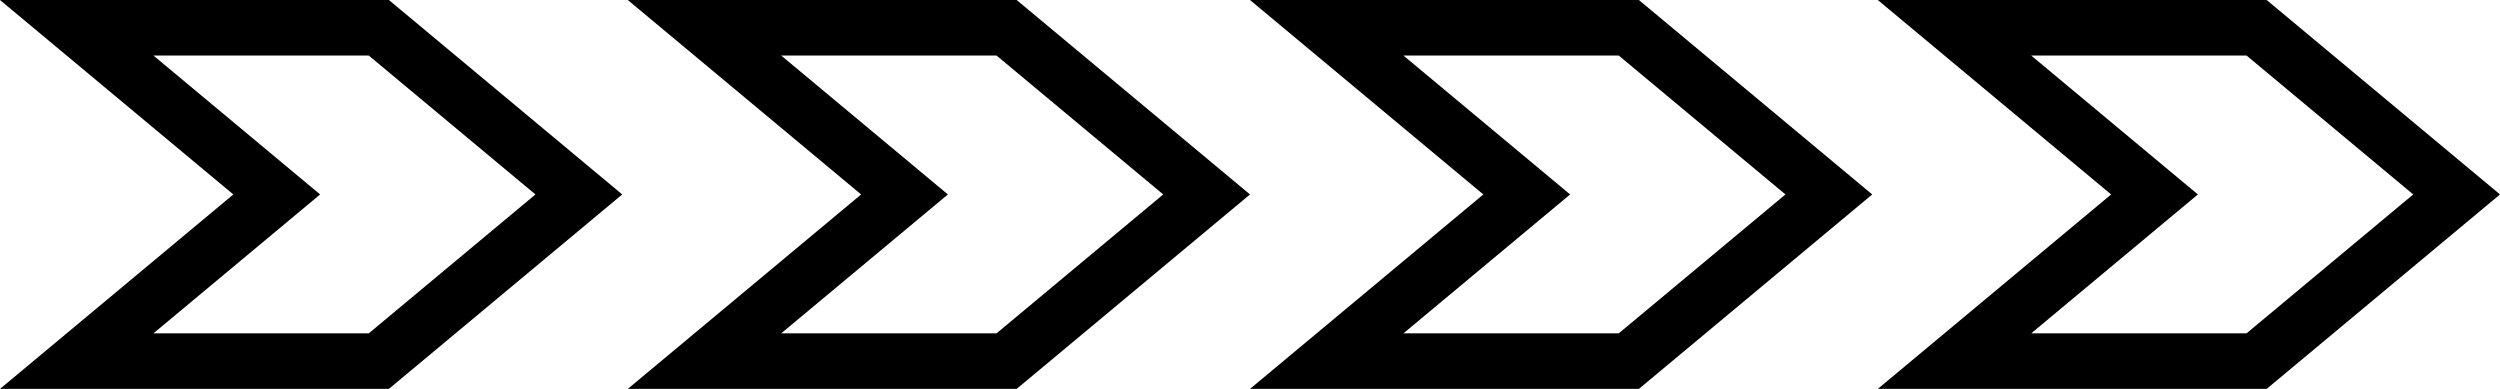
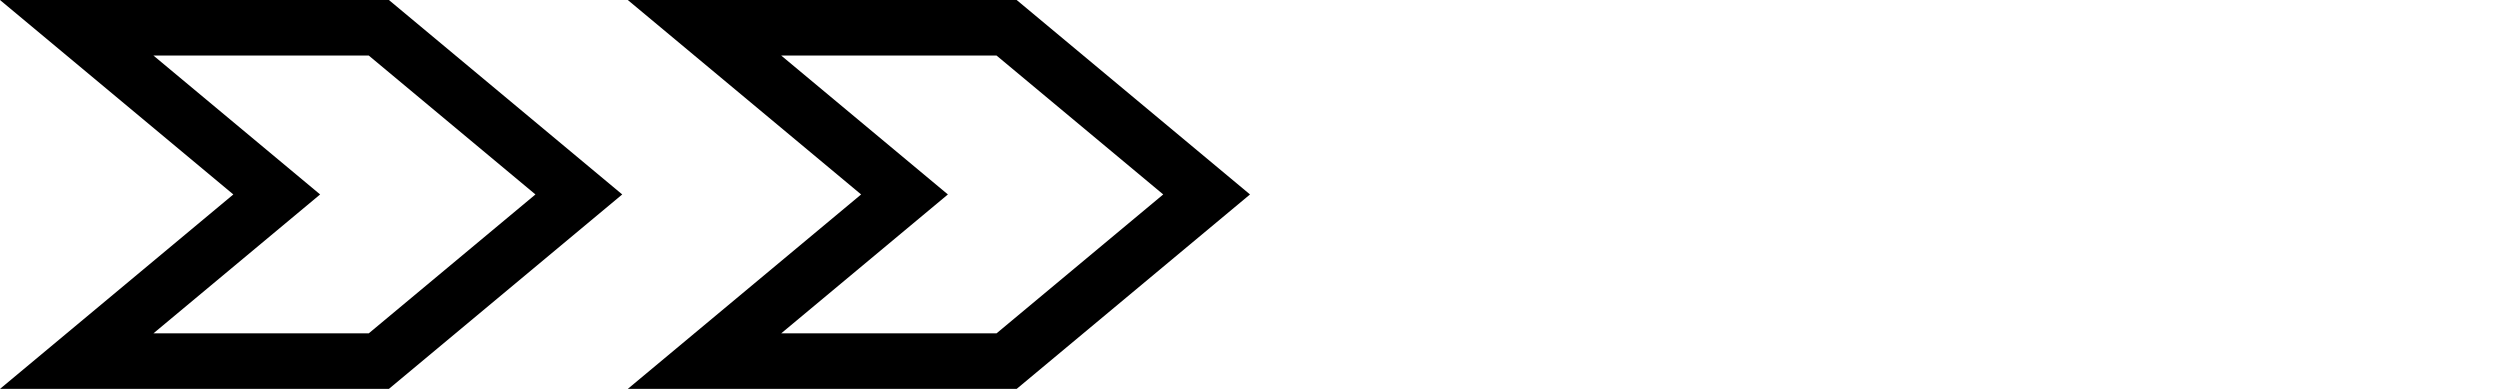
<svg xmlns="http://www.w3.org/2000/svg" width="450" height="70" viewBox="0 0 450 70" fill="none">
  <path fill-rule="evenodd" clip-rule="evenodd" d="M42 35L0 0H70L112 35L70 70H0L42 35ZM27.62 10H66.379L96.379 35L66.379 60H27.62L57.62 35L27.62 10Z" fill="black" />
  <path fill-rule="evenodd" clip-rule="evenodd" d="M155 35L113 0H183L225 35L183 70H113L155 35ZM140.62 10H179.38L209.38 35L179.38 60H140.62L170.62 35L140.62 10Z" fill="black" />
-   <path fill-rule="evenodd" clip-rule="evenodd" d="M225 70H295L337 35L295 0H225L267 35L225 70ZM252.62 10L282.62 35L252.62 60H291.38L321.38 35L291.38 10H252.62Z" fill="black" />
-   <path fill-rule="evenodd" clip-rule="evenodd" d="M380 35L338 0H408L450 35L408 70H338L380 35ZM365.62 10H404.38L434.38 35L404.38 60H365.62L395.62 35L365.62 10Z" fill="black" />
</svg>